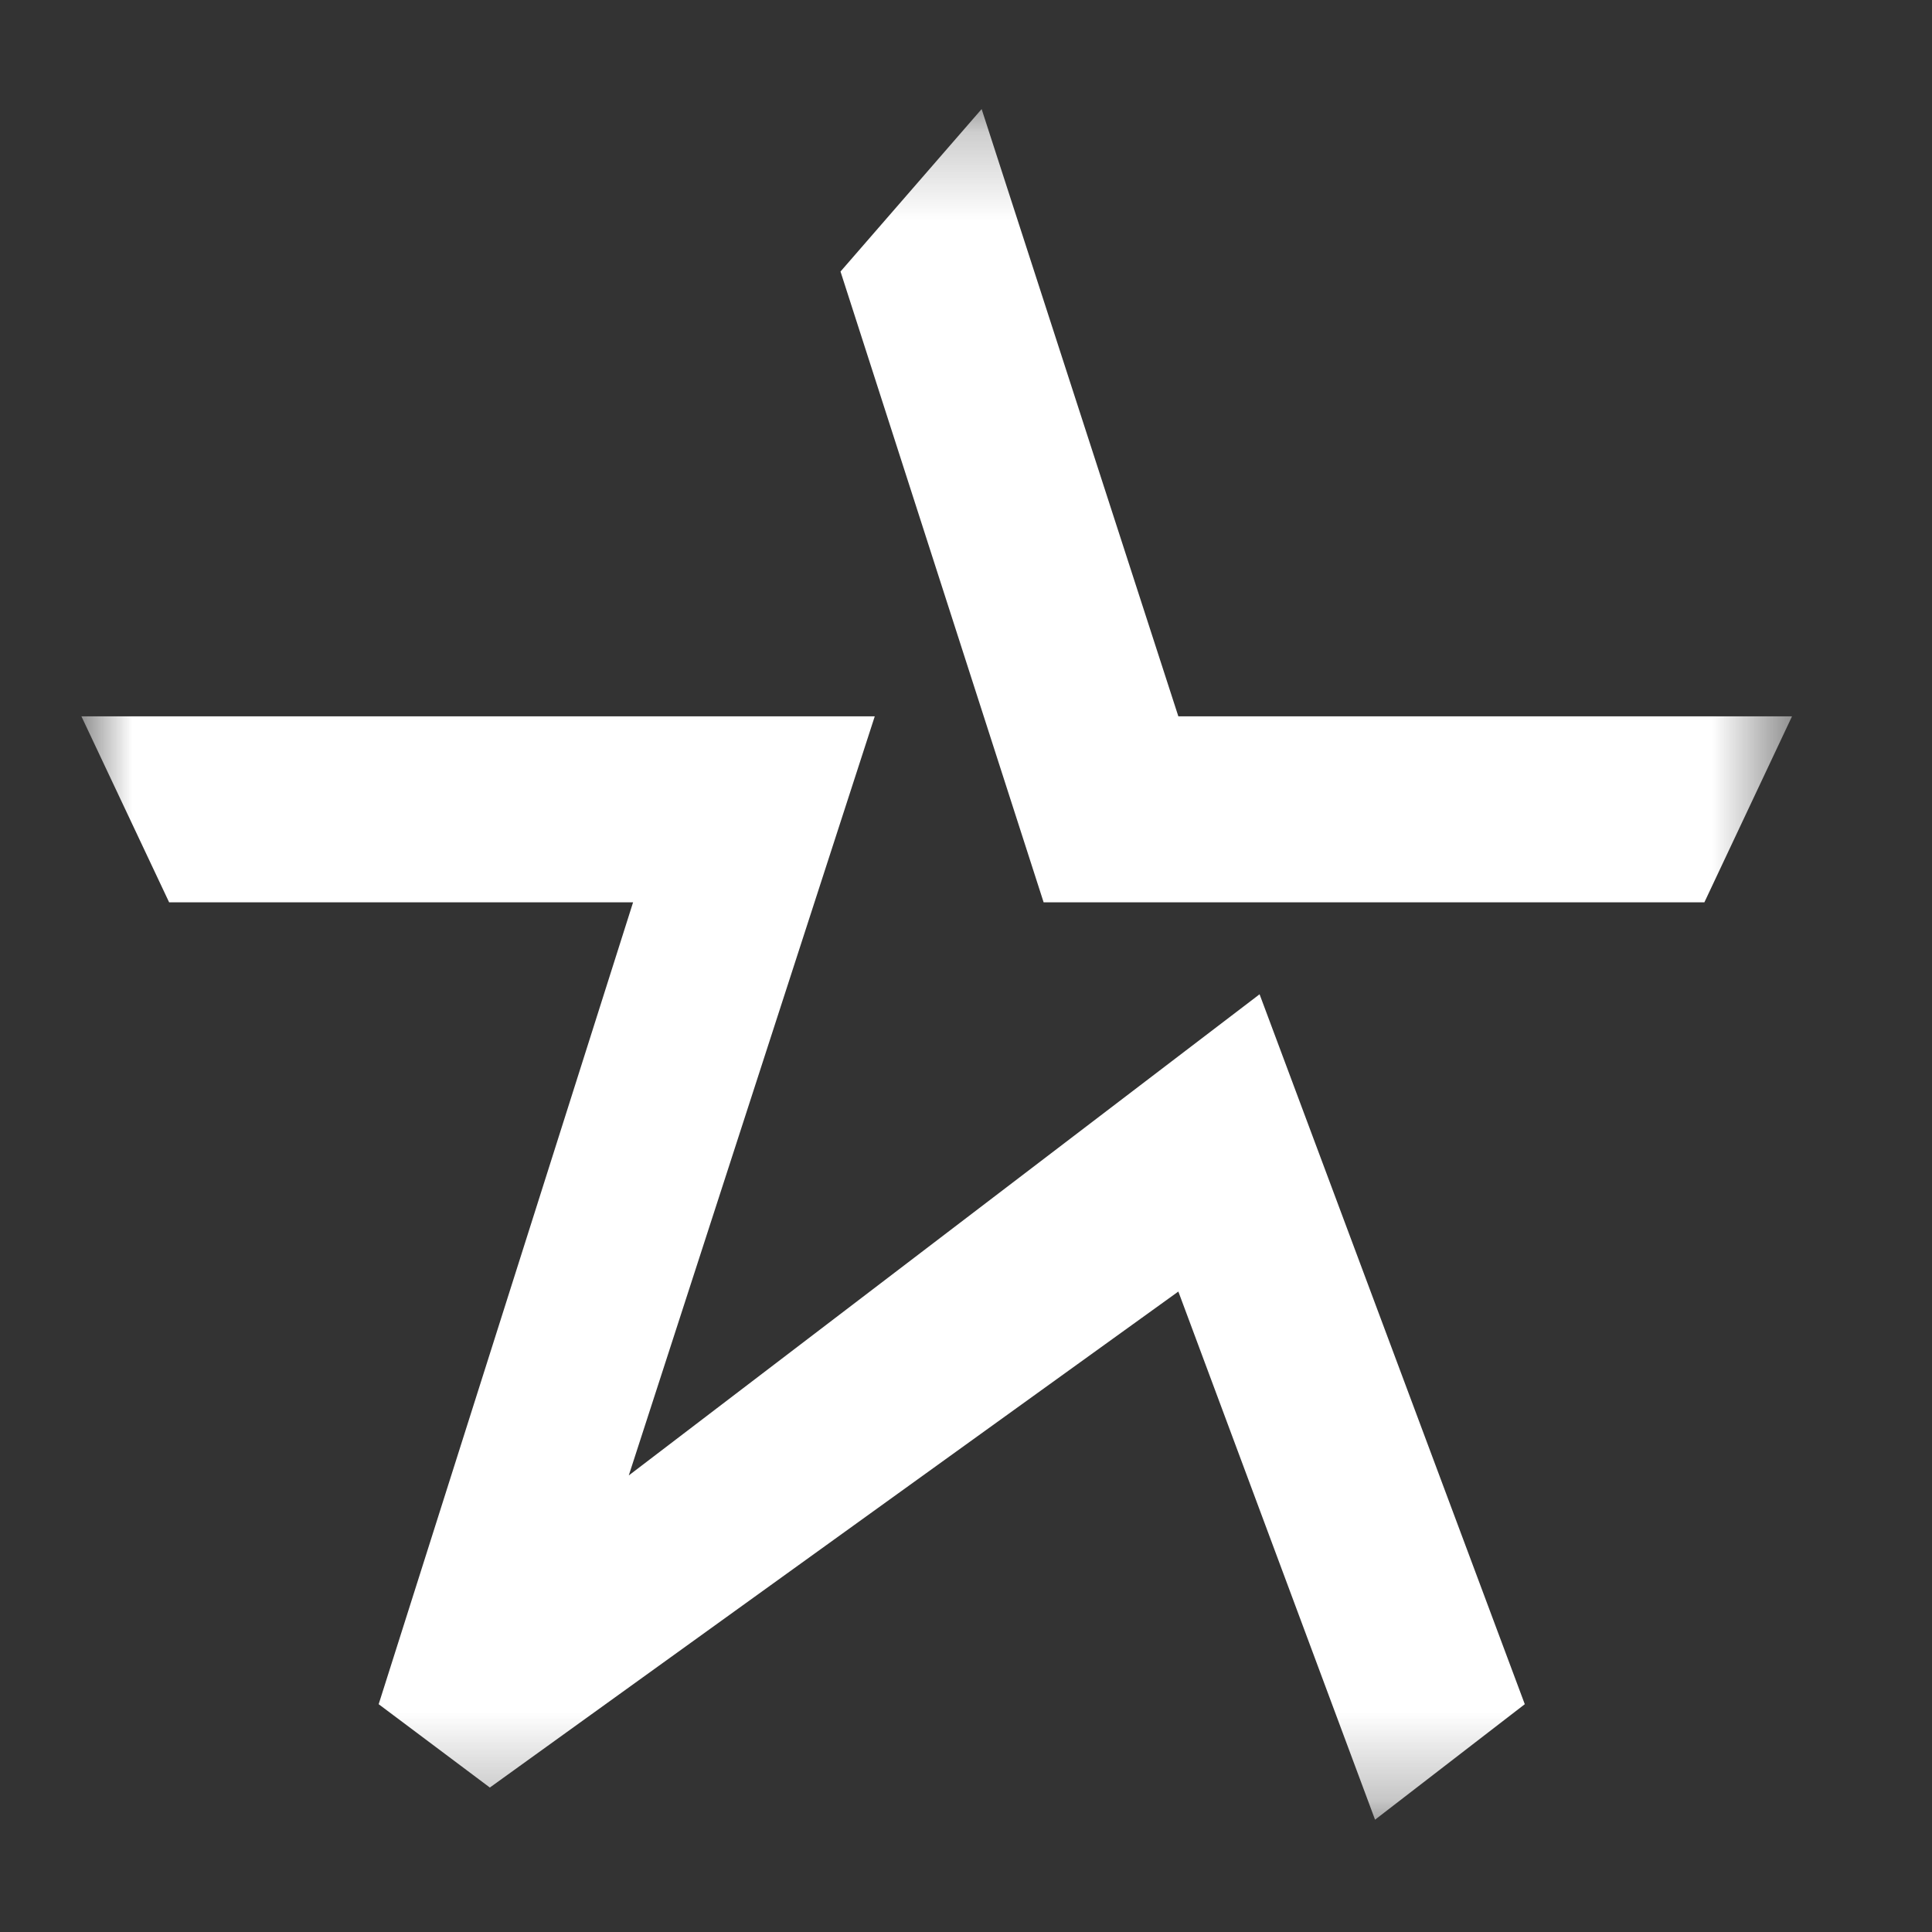
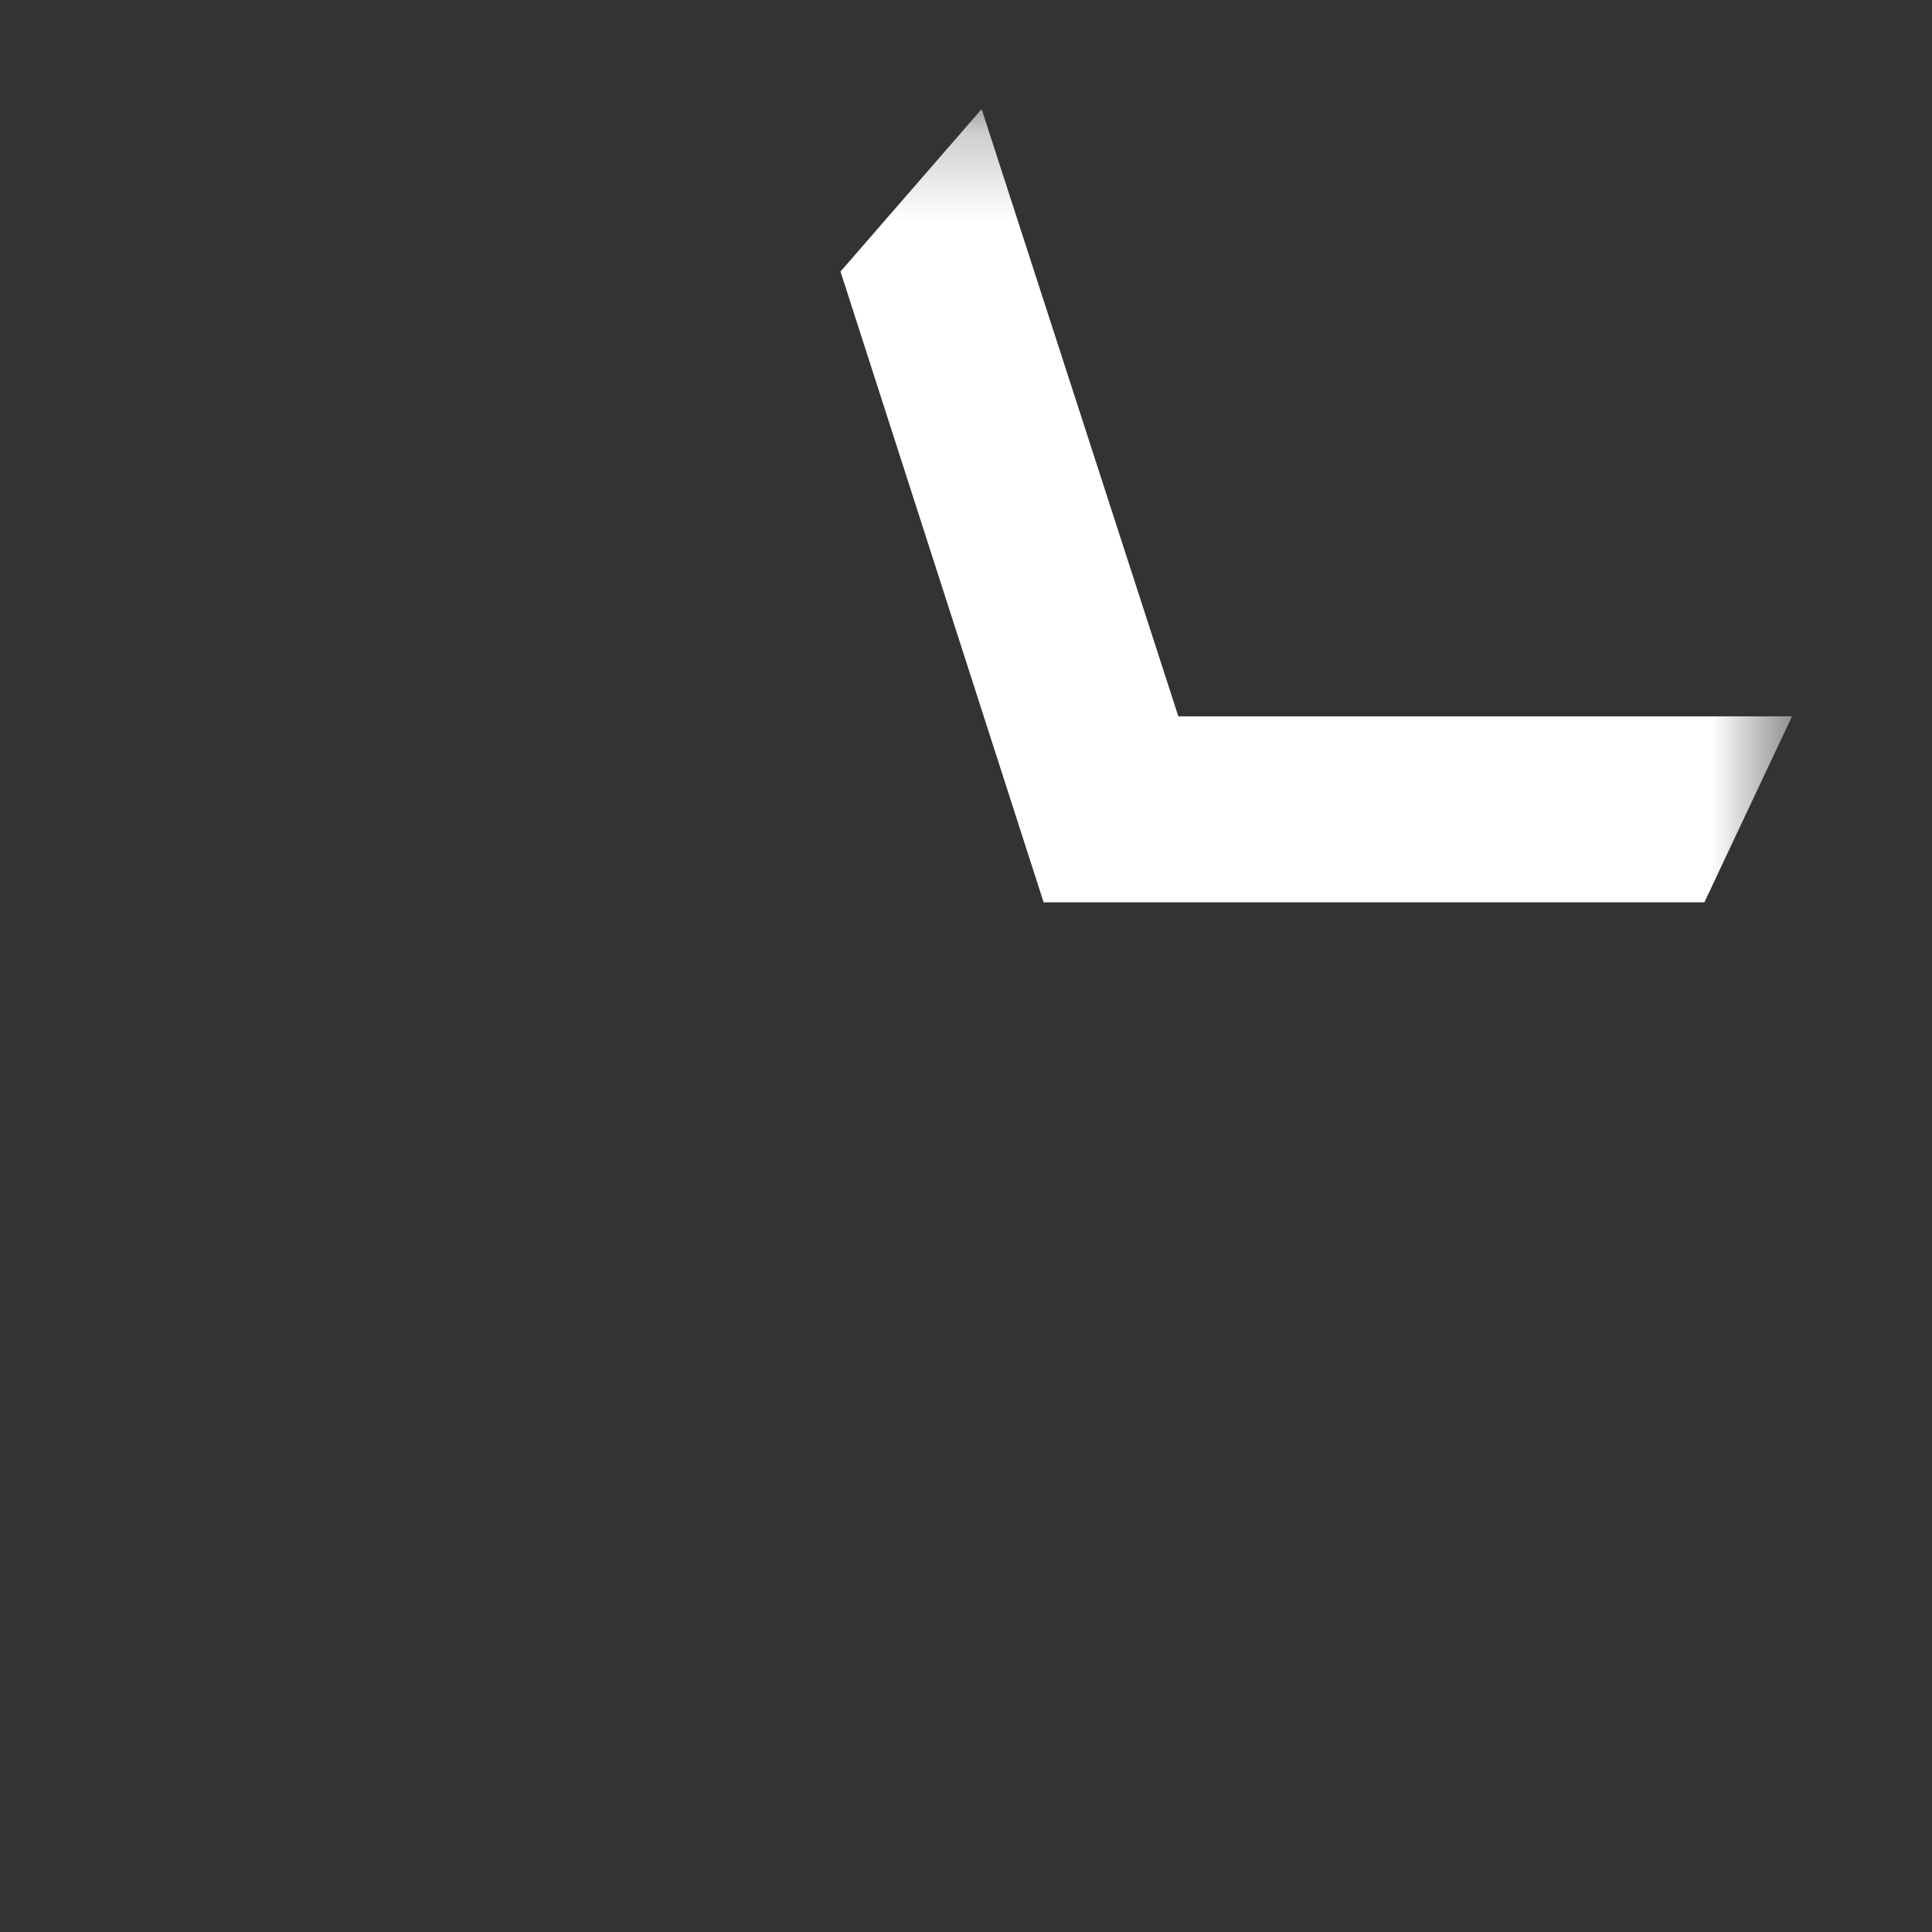
<svg xmlns="http://www.w3.org/2000/svg" width="22" height="22" viewBox="0 0 22 22" fill="none">
  <rect x="0" y="0" width="22" height="22" fill="#333333" stroke="none" />
  <mask id="mask0_3_12" style="mask-type:luminance" maskUnits="userSpaceOnUse" x="0" y="1" width="21" height="20">
    <path d="M20.406 1.242H0.927V20.721H20.406V1.242Z" fill="white" />
  </mask>
  <g mask="url(#mask0_3_12)">
    <path d="M11.884 10.275L9.571 3.092L11.178 1.242L13.418 8.157H20.406L19.408 10.275H11.884Z" fill="white" />
-     <path d="M0.927 8.157H9.961L7.16 16.801L14.343 11.322L17.363 19.406L15.658 20.721L13.418 14.707L5.578 20.355L4.312 19.406L7.209 10.275H1.926L0.927 8.157Z" fill="white" />
  </g>
</svg>